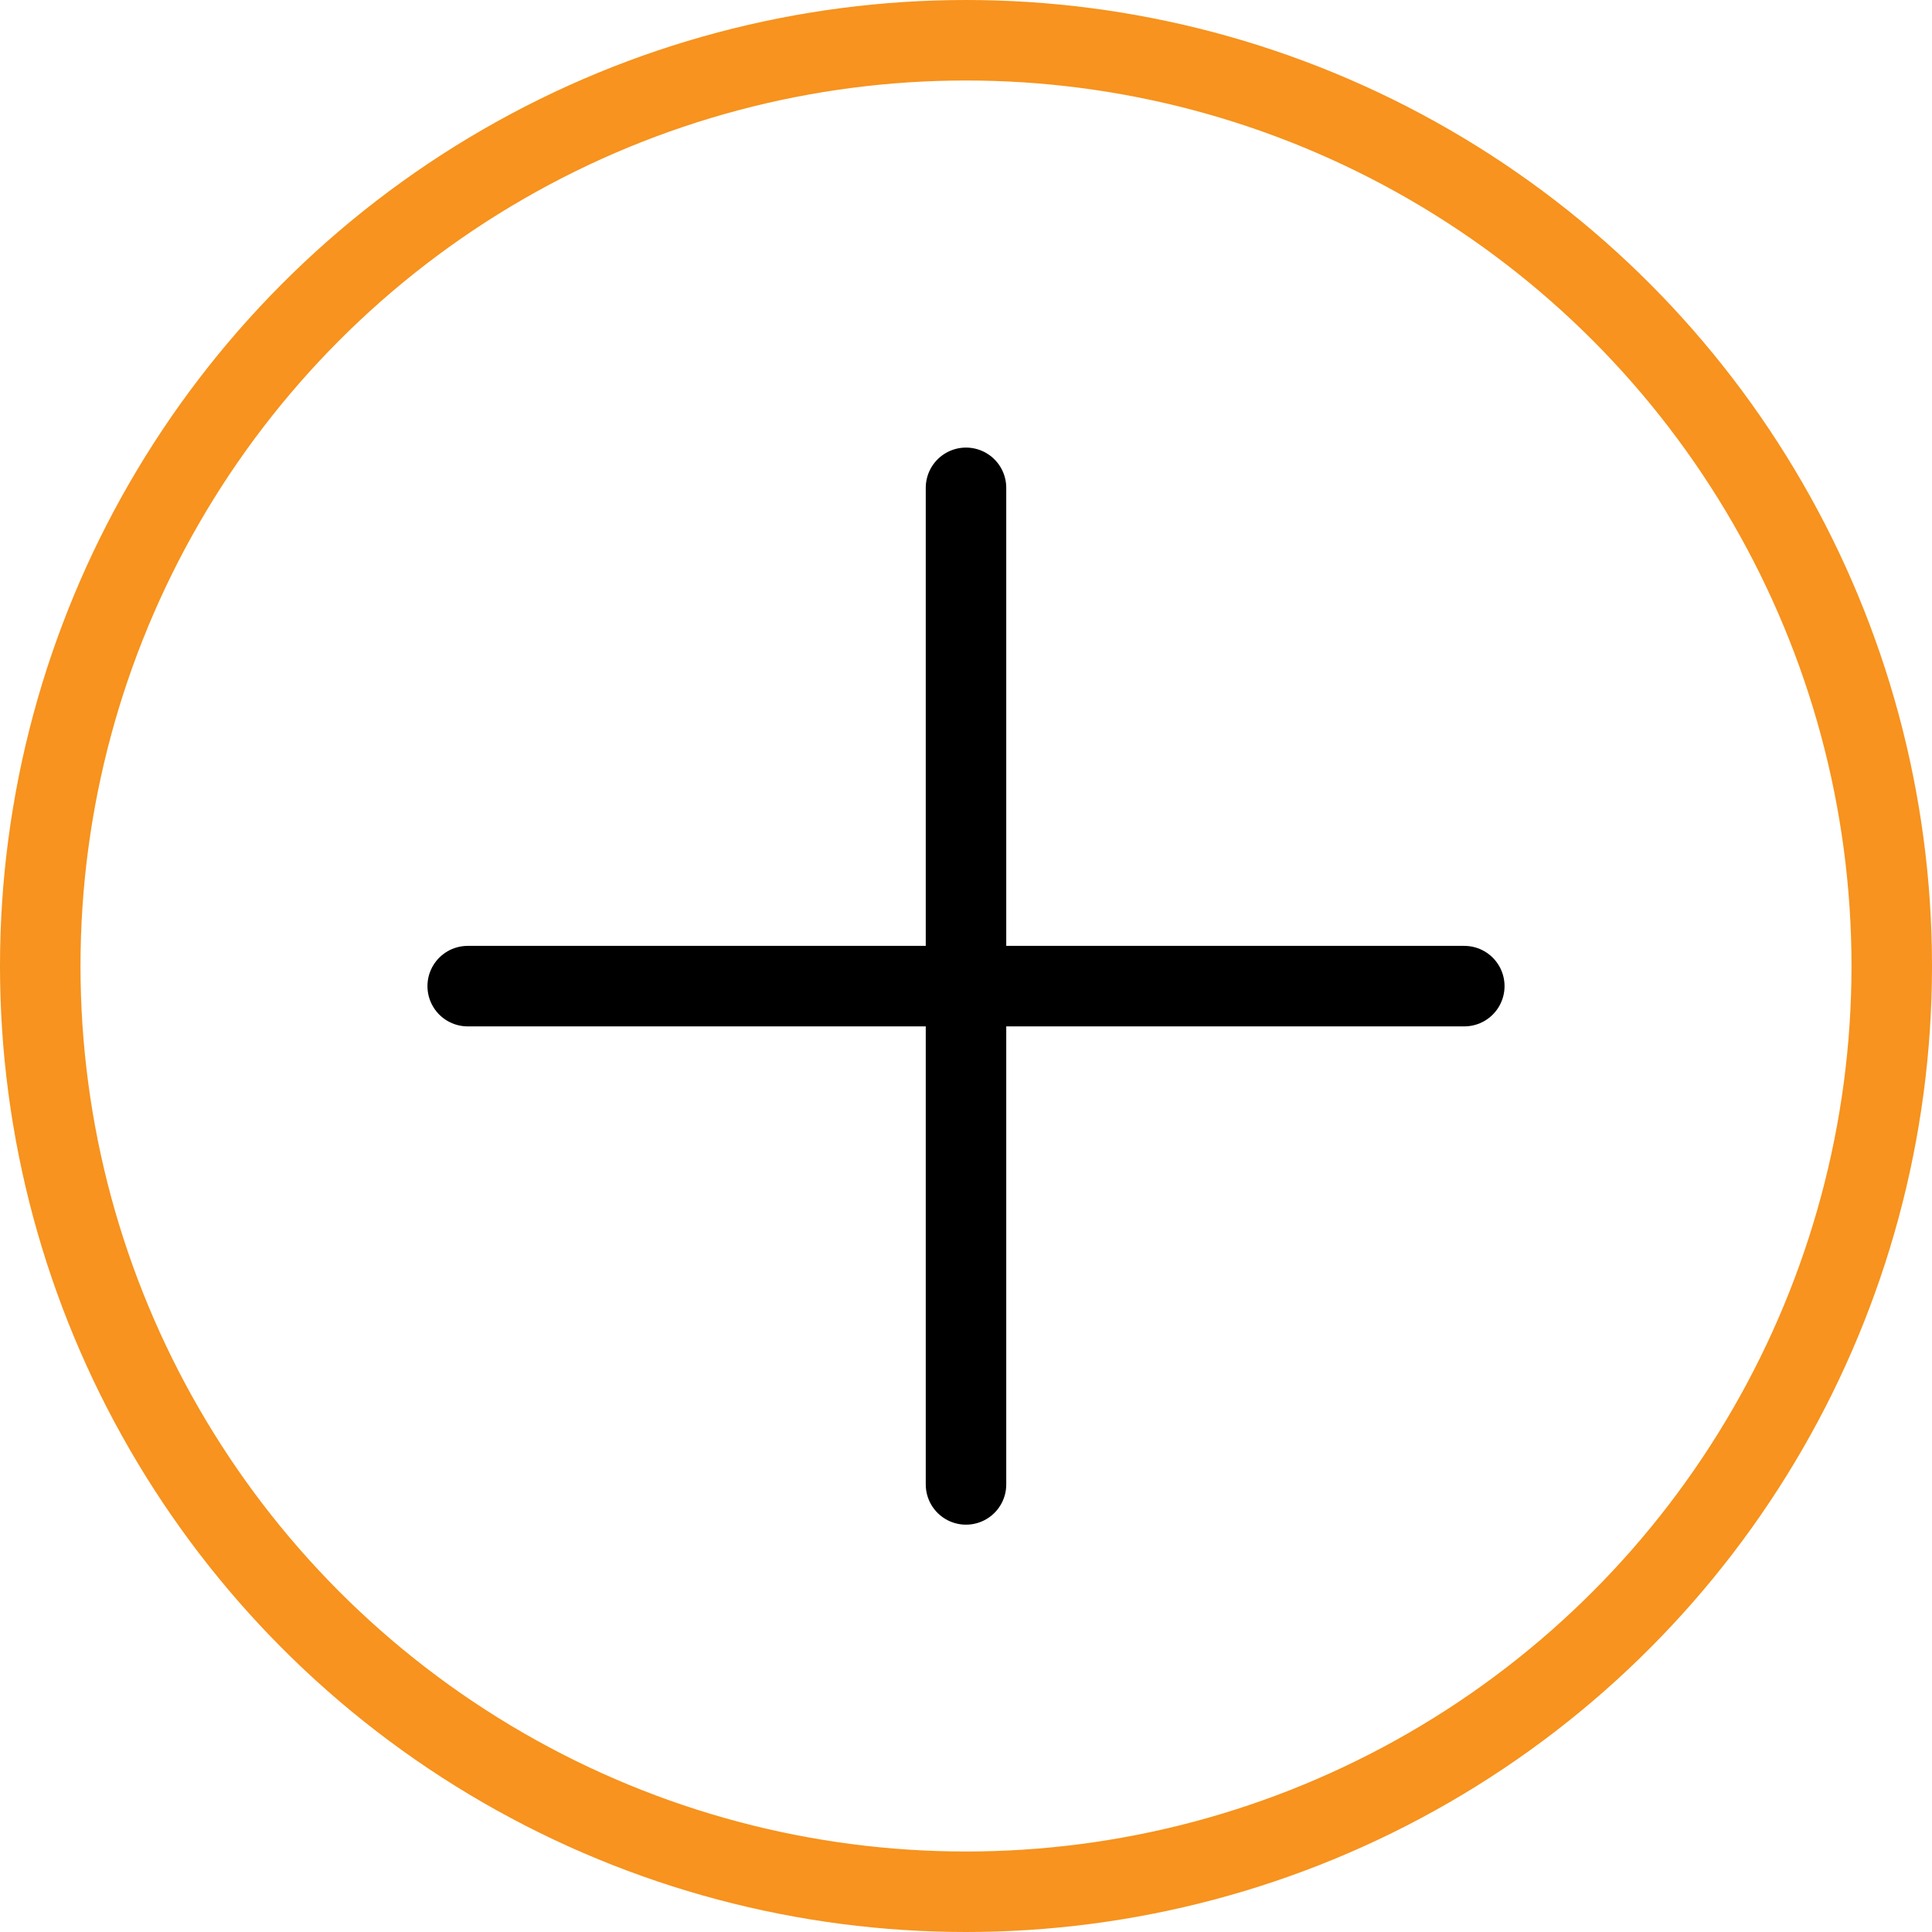
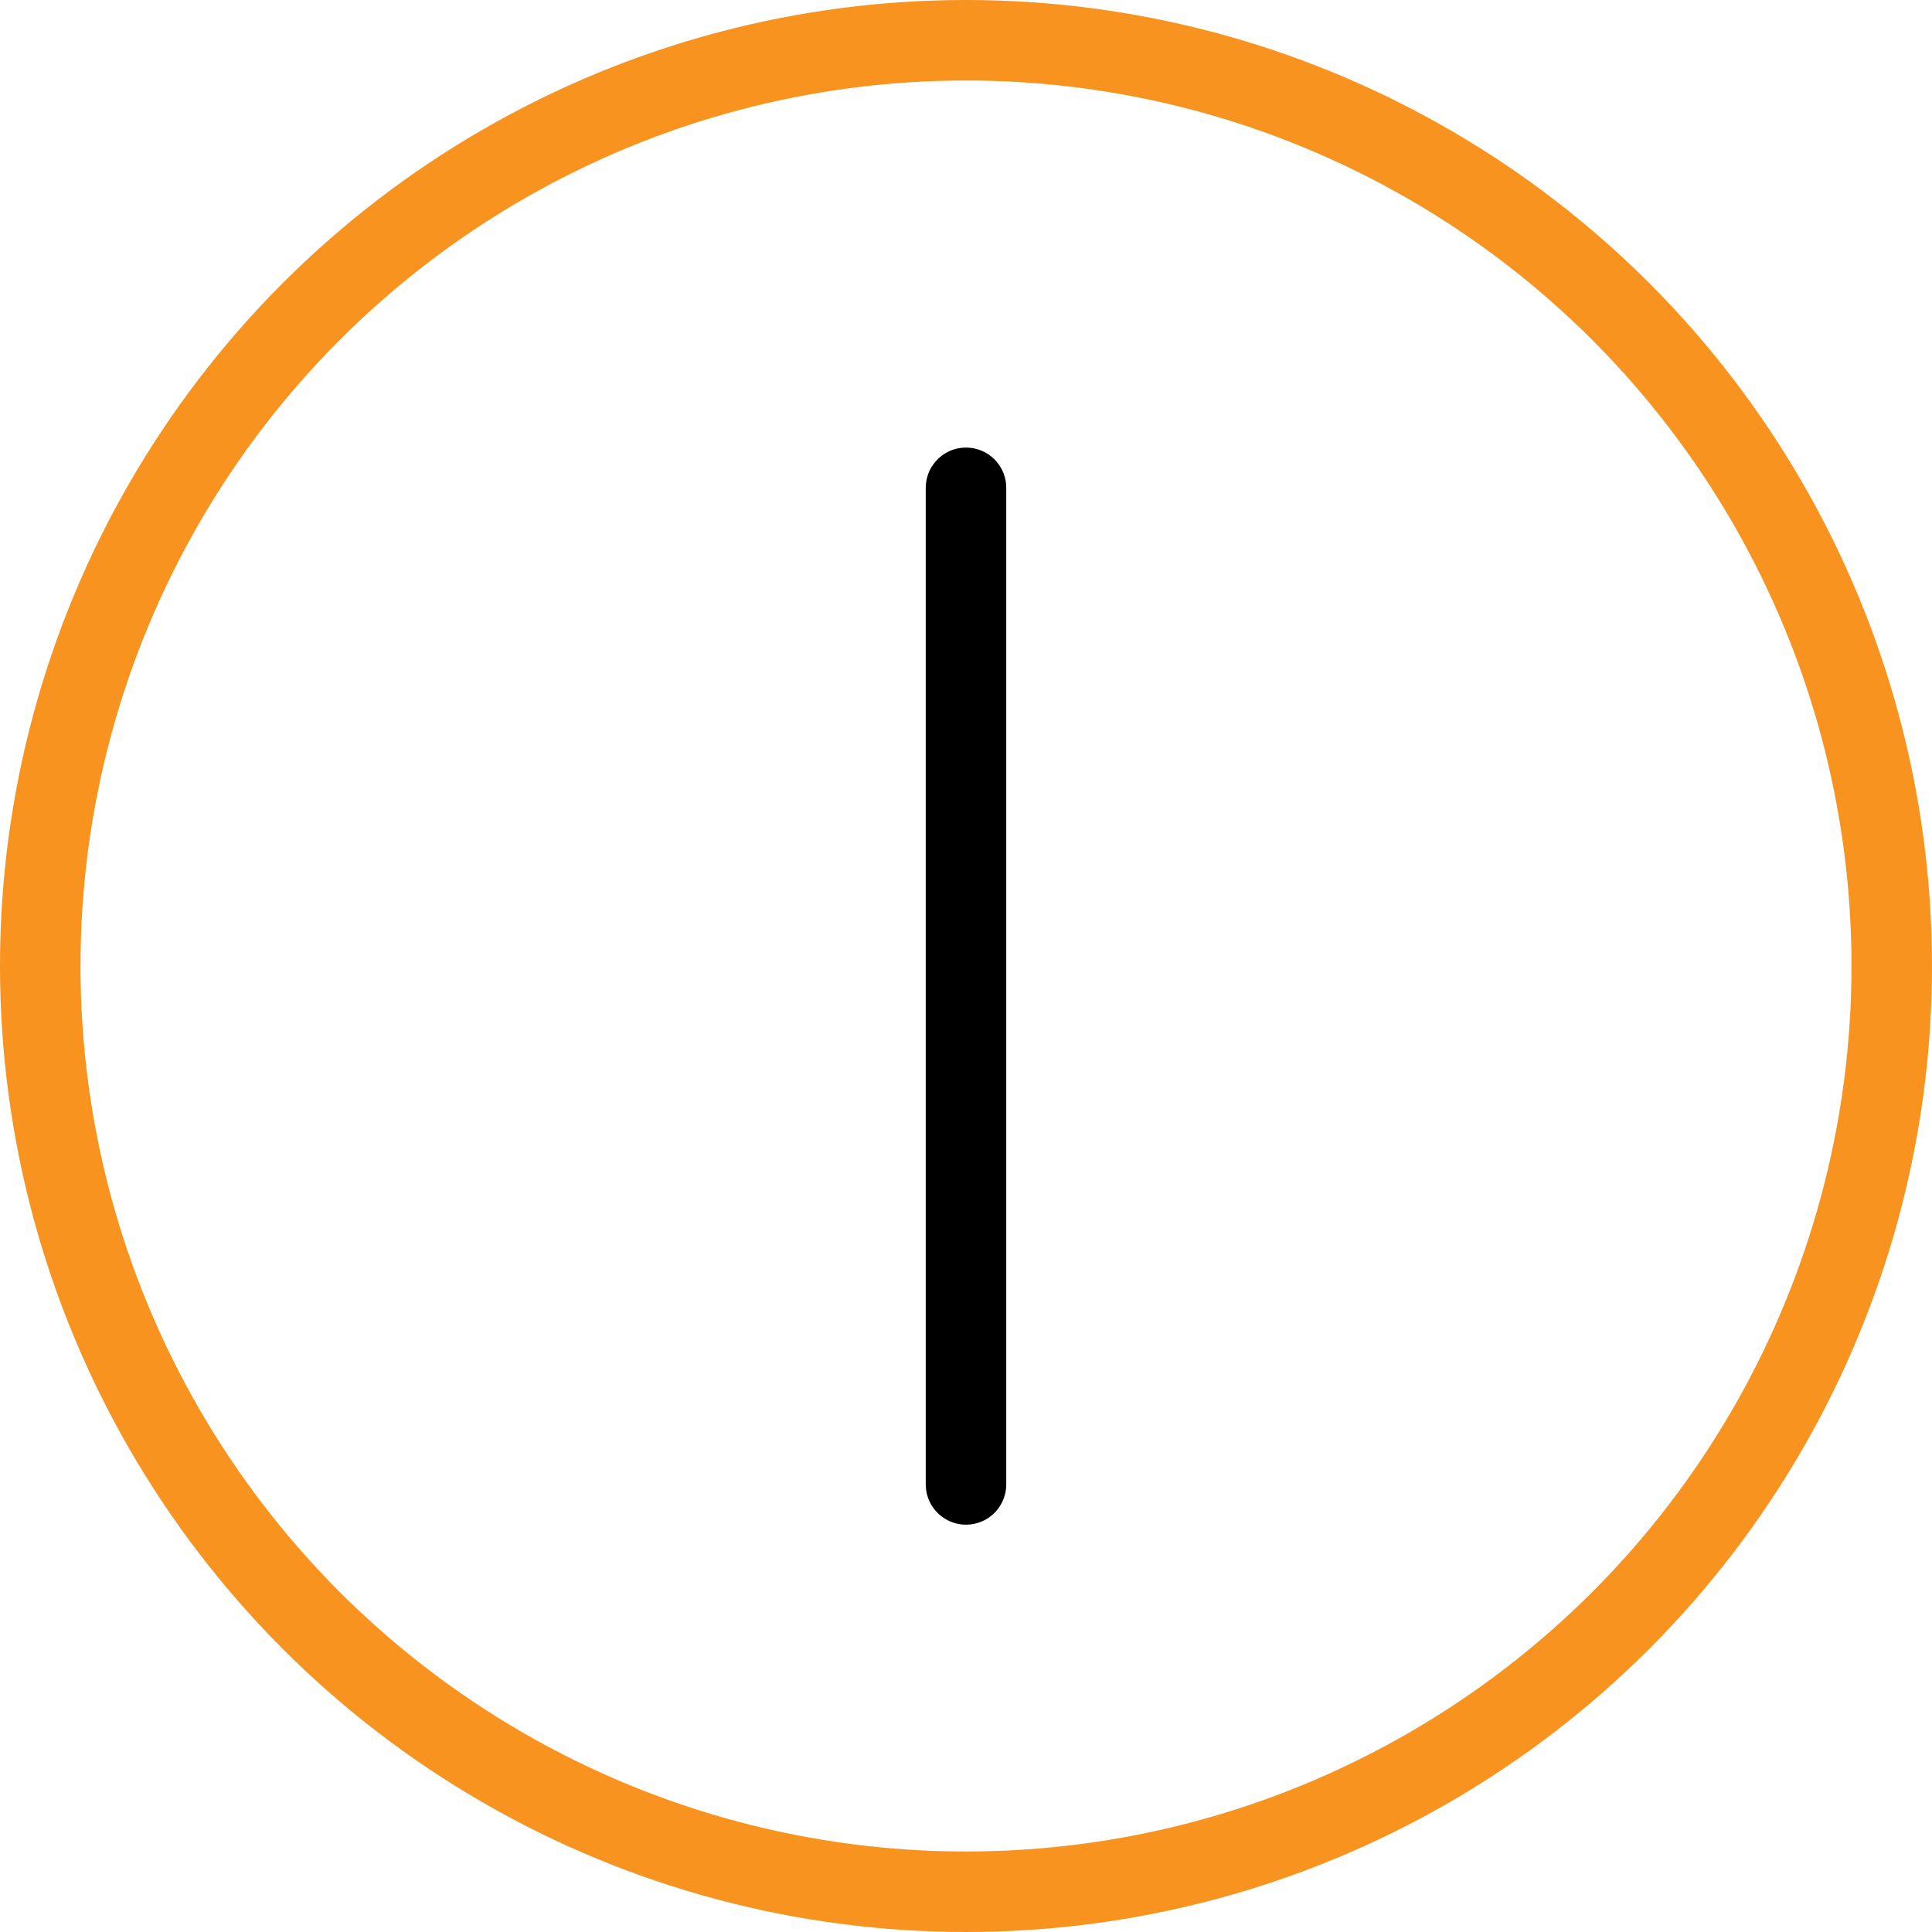
<svg xmlns="http://www.w3.org/2000/svg" width="48" height="48" fill="none" stroke-width="2">
  <circle cx="24" cy="24" r="23" stroke="#f7931e" />
  <g stroke="#000" stroke-linecap="round">
-     <path d="M11.62 24.5h24.76" />
    <path d="M24 12.12v24.76" />
  </g>
</svg>